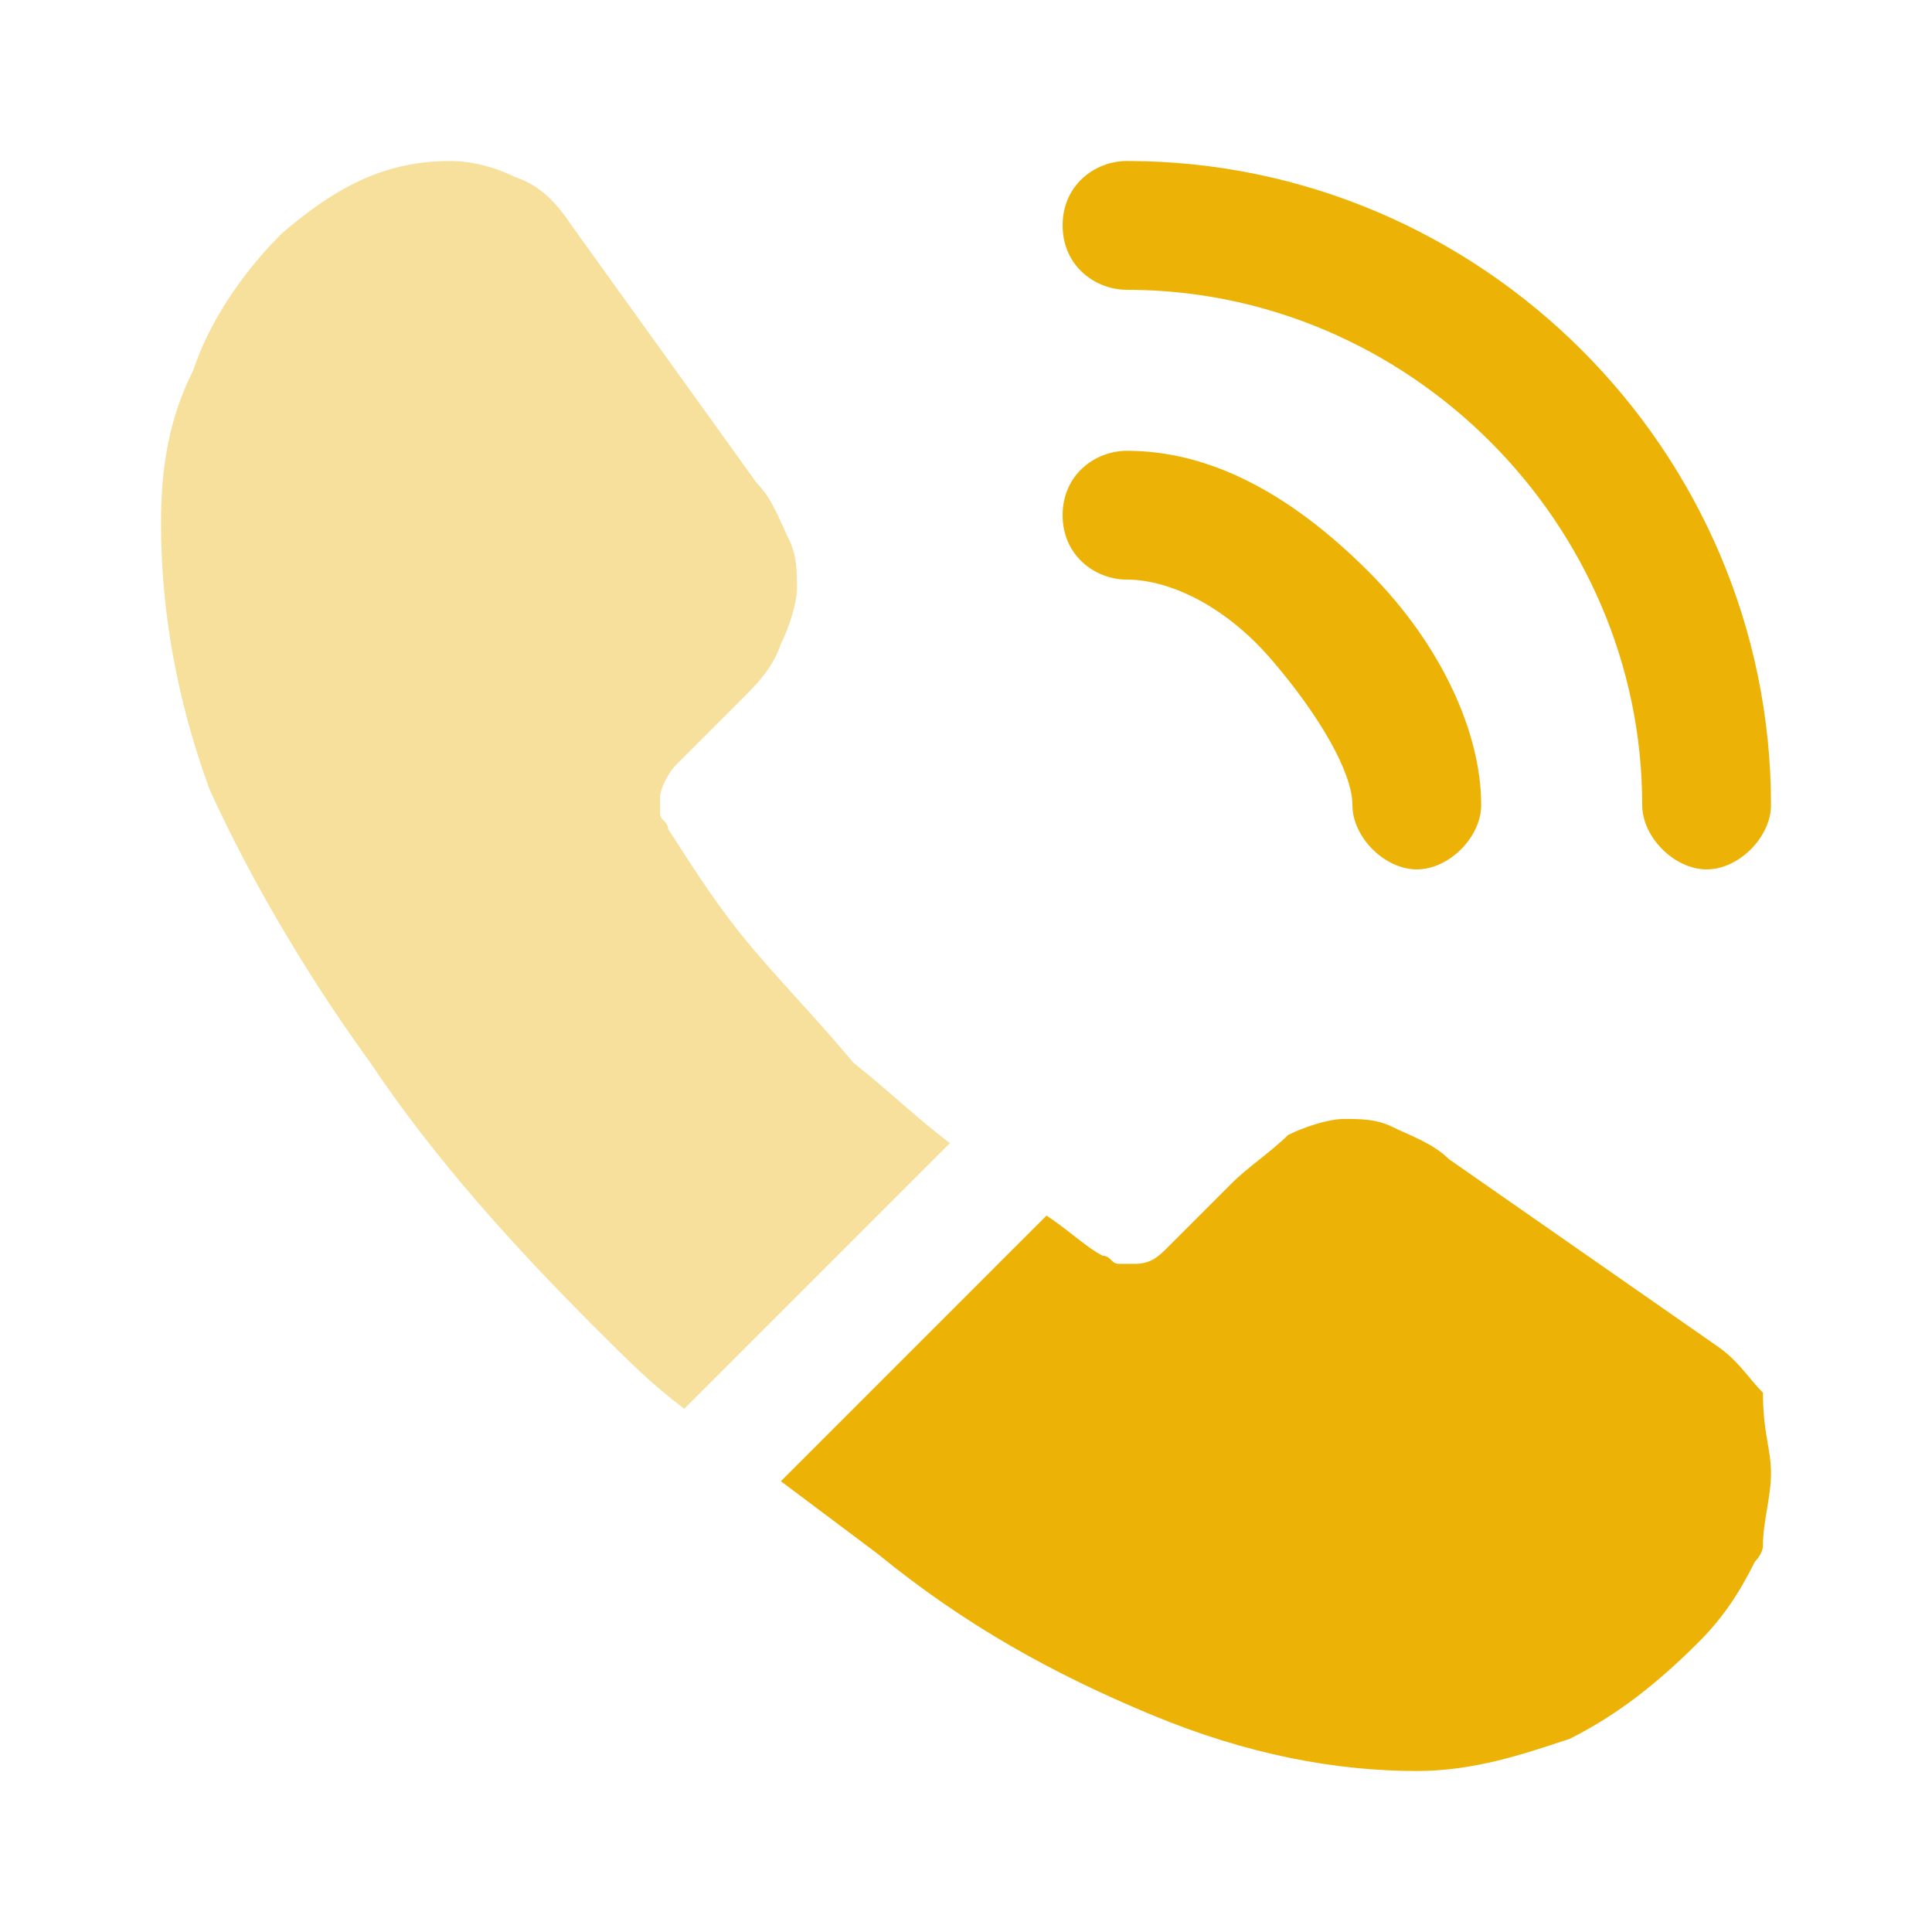
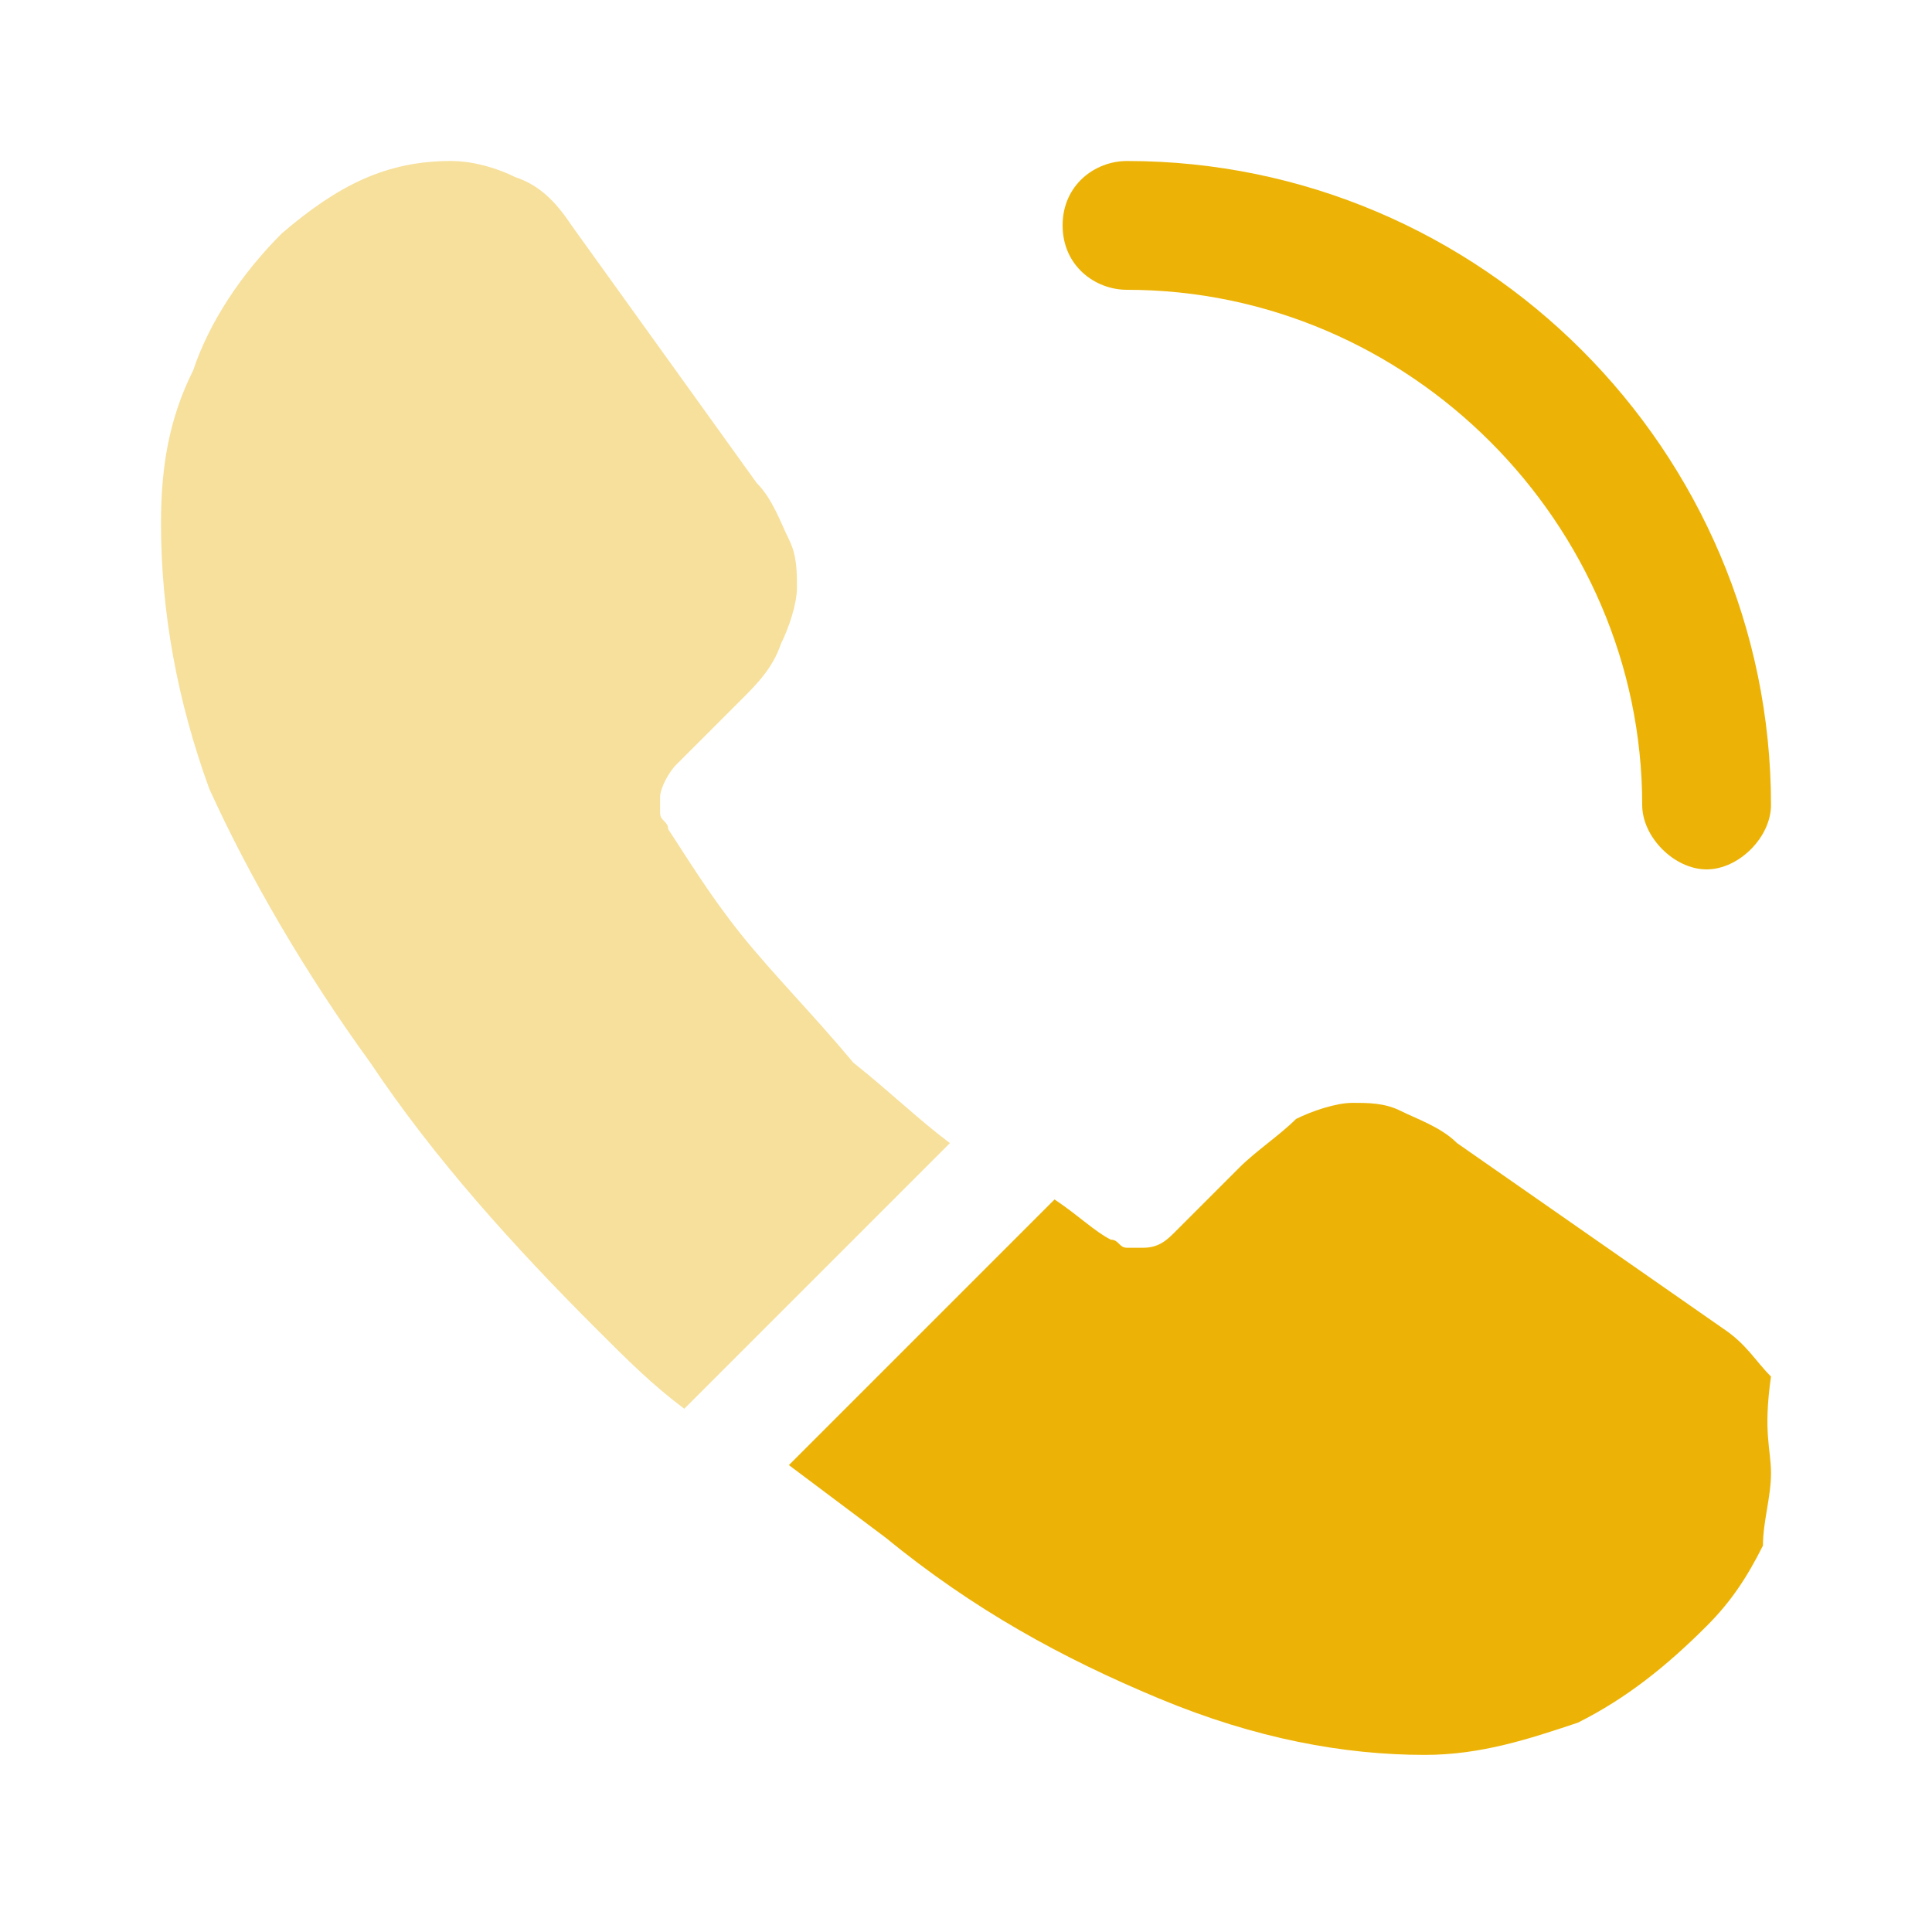
<svg xmlns="http://www.w3.org/2000/svg" version="1.1" id="Layer_1" x="0px" y="0px" viewBox="0 0 24 24" style="enable-background:new 0 0 24 24;" xml:space="preserve">
  <style type="text/css">
	.st0{fill:#ECB306;}
	.st1{opacity:0.4;fill:#ECB306;enable-background:new    ;}
</style>
-   <path class="st0" d="M17.6,10.8c-0.4,0-0.8-0.4-0.8-0.8c0-0.4-0.4-1.1-1-1.8s-1.3-1-1.8-1c-0.4,0-0.8-0.3-0.8-0.8s0.4-0.8,0.8-0.8  c1,0,2,0.5,3,1.5c0.9,0.9,1.4,2,1.4,2.9C18.4,10.4,18,10.8,17.6,10.8z" />
  <path class="st0" d="M21.2,10.8c-0.4,0-0.8-0.4-0.8-0.8c0-3.5-2.9-6.4-6.4-6.4c-0.4,0-0.8-0.3-0.8-0.8S13.6,2,14,2c4.4,0,8,3.6,8,8  C22,10.4,21.6,10.8,21.2,10.8z" />
  <path class="st1" d="M11.8,14.2l-3.3,3.3c-0.4-0.3-0.7-0.6-1.1-1c-1-1-2-2.1-2.8-3.3c-0.8-1.1-1.5-2.3-2-3.4C2.2,8.7,2,7.6,2,6.5  c0-0.7,0.1-1.3,0.4-1.9C2.6,4,3,3.4,3.5,2.9C4.2,2.3,4.8,2,5.6,2c0.3,0,0.6,0.1,0.8,0.2c0.3,0.1,0.5,0.3,0.7,0.6L9.4,6  c0.2,0.2,0.3,0.5,0.4,0.7c0.1,0.2,0.1,0.4,0.1,0.6S9.8,7.8,9.7,8C9.6,8.3,9.4,8.5,9.2,8.7L8.4,9.5C8.3,9.6,8.2,9.8,8.2,9.9  c0,0.1,0,0.1,0,0.2c0,0.1,0.1,0.1,0.1,0.2c0.2,0.3,0.5,0.8,0.9,1.3s0.9,1,1.4,1.6C11.1,13.6,11.4,13.9,11.8,14.2z" />
-   <path class="st0" d="M22,18.3c0,0.3-0.1,0.6-0.1,0.9c0,0.1-0.1,0.2-0.1,0.2c-0.2,0.4-0.4,0.7-0.7,1c-0.5,0.5-1,0.9-1.6,1.2l0,0  c-0.6,0.2-1.2,0.4-1.9,0.4c-1,0-2.1-0.2-3.3-0.7s-2.3-1.1-3.4-2c-0.4-0.3-0.8-0.6-1.2-0.9l3.3-3.3c0.3,0.2,0.5,0.4,0.7,0.5  c0.1,0,0.1,0.1,0.2,0.1c0.1,0,0.2,0,0.2,0c0.2,0,0.3-0.1,0.4-0.2l0.8-0.8c0.2-0.2,0.5-0.4,0.7-0.6c0.2-0.1,0.5-0.2,0.7-0.2  s0.4,0,0.6,0.1s0.5,0.2,0.7,0.4l3.3,2.3c0.3,0.2,0.4,0.4,0.6,0.6C21.9,17.8,22,18,22,18.3z" />
+   <path class="st0" d="M22,18.3c0,0.3-0.1,0.6-0.1,0.9c-0.2,0.4-0.4,0.7-0.7,1c-0.5,0.5-1,0.9-1.6,1.2l0,0  c-0.6,0.2-1.2,0.4-1.9,0.4c-1,0-2.1-0.2-3.3-0.7s-2.3-1.1-3.4-2c-0.4-0.3-0.8-0.6-1.2-0.9l3.3-3.3c0.3,0.2,0.5,0.4,0.7,0.5  c0.1,0,0.1,0.1,0.2,0.1c0.1,0,0.2,0,0.2,0c0.2,0,0.3-0.1,0.4-0.2l0.8-0.8c0.2-0.2,0.5-0.4,0.7-0.6c0.2-0.1,0.5-0.2,0.7-0.2  s0.4,0,0.6,0.1s0.5,0.2,0.7,0.4l3.3,2.3c0.3,0.2,0.4,0.4,0.6,0.6C21.9,17.8,22,18,22,18.3z" />
</svg>